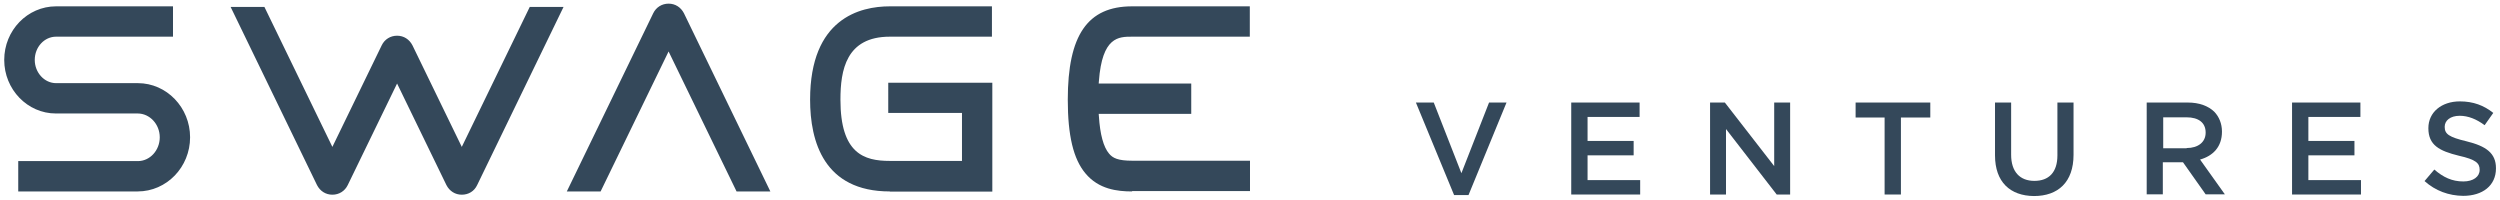
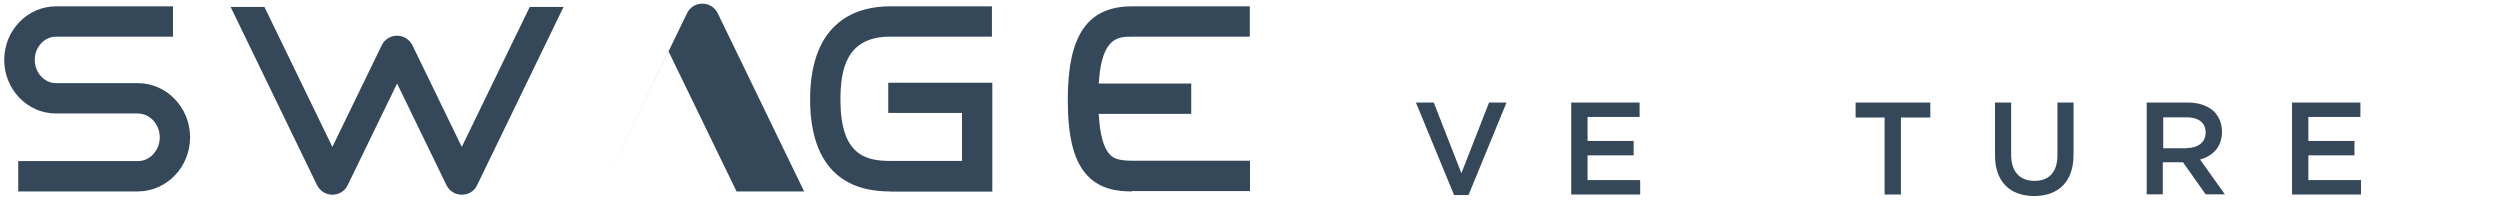
<svg xmlns="http://www.w3.org/2000/svg" version="1.1" id="Layer_1" x="0px" y="0px" viewBox="0 0 1302 104" style="enable-background:new 0 0 1302 104;" xml:space="preserve">
  <style type="text/css">
	.st0{fill:#34485A;}
	.st1{fill:#FFFFFF;}
</style>
  <g>
    <g>
      <path class="st0" d="M737.4,53.4h9.3l14.4,36.8l14.4-36.8h9.1l-19.8,48.2h-7.5L737.4,53.4z" />
      <path class="st0" d="M818.4,53.4h35.5v7.5h-27.1v12.5h24v7.5h-24v12.9h27.4v7.5h-35.9V53.4z" />
-       <path class="st0" d="M890.5,53.4h7.8L924,86.5V53.4h8.3v47.9h-7l-26.4-34.1v34.1h-8.3V53.4z" />
      <path class="st0" d="M981.6,61.2h-15.2v-7.8h38.9v7.8H990v40.1h-8.5V61.2z" />
      <path class="st0" d="M1039,80.9V53.4h8.4v27.2c0,8.9,4.6,13.6,12.1,13.6c7.5,0,12-4.4,12-13.3V53.4h8.4v27.2    c0,14.3-8.1,21.5-20.6,21.5C1046.9,102,1039,94.8,1039,80.9z" />
      <path class="st0" d="M1118.1,53.4h21.3c6,0,10.7,1.8,13.8,4.8c2.5,2.6,4,6.2,4,10.3v0.1c0,7.9-4.7,12.6-11.4,14.5l12.9,18.1h-10    l-11.8-16.7h-10.5v16.7h-8.4V53.4z M1138.8,77.1c6,0,9.9-3.1,9.9-8V69c0-5.1-3.7-7.9-9.9-7.9h-12.2v16.1H1138.8z" />
      <path class="st0" d="M1193.8,53.4h35.5v7.5h-27.1v12.5h24v7.5h-24v12.9h27.4v7.5h-35.9V53.4z" />
-       <path class="st0" d="M1262.7,94.3l5.1-6c4.6,4,9.2,6.2,15.1,6.2c5.2,0,8.5-2.5,8.5-6v-0.1c0-3.4-1.9-5.3-10.8-7.3    c-10.2-2.5-15.9-5.5-15.9-14.3v-0.1c0-8.2,6.8-13.9,16.4-13.9c7,0,12.5,2.1,17.4,6l-4.5,6.4c-4.3-3.2-8.6-4.9-13-4.9    c-4.9,0-7.8,2.5-7.8,5.7v0.1c0,3.7,2.2,5.3,11.4,7.5c10.1,2.5,15.3,6.1,15.3,14v0.1c0,9-7,14.3-17.1,14.3    C1275.3,101.9,1268.4,99.4,1262.7,94.3z" />
    </g>
-     <path class="st0" d="M240.5,101.4c-3.5,0-6.4-1.9-8-5l-25.7-52.9l-25.7,52.9c-1.5,3.1-4.5,5-8,5c-3.5,0-6.4-1.9-8-5l-45-92.8h17.6   l35.4,72.9l25.7-52.9c1.5-3.1,4.5-5,8-5s6.4,1.9,8,5l25.7,52.9l35.4-72.9h17.6l-45,92.8C247,99.6,244,101.4,240.5,101.4z    M383.6,99.7l-35.4-72.9l-35.4,72.9h-17.6l45-92.8c1.5-3.1,4.5-5,8-5c3.5,0,6.4,1.9,8,5l45,92.8H383.6z M589.6,99.7   c-7.7,0-17.4-1.1-24.3-9.4c-6.3-7.5-9.2-19.7-9.2-38.4c0-33.6,10.3-48.6,33.5-48.6h61.3v15.8h-61.3c-7,0-15.6,0-17.3,23.2l-0.1,1.2   h48.2v15.8h-48.2l0.1,1.2c0.6,9.5,2.4,16.1,5.3,19.5c1.9,2.3,4.6,3.7,12.1,3.7h61.3v15.8H589.6z M463.4,99.7   c-34.3,0-41.5-26-41.5-47.8c0-42.3,26-48.6,41.5-48.6h53.2v15.8h-53.2c-22.8,0-25.7,17.5-25.7,32.8c0,28.1,12.3,31.9,25.7,31.9H501   v-25h-38.4V43.1h54.2v56.7H463.4z M9.5,99.7V83.9h62.3c6.3,0,11.4-5.6,11.4-12.4S78,59.1,71.7,59.1l-42.6,0   c-14.8,0-26.9-12.5-26.9-27.9S14.3,3.3,29.2,3.3h60.9v15.8H29.2c-6.1,0-11.1,5.4-11.1,12.1c0,6.6,5,12.1,11.1,12.1l42.6,0   c15,0,27.2,12.7,27.2,28.2S86.8,99.7,71.7,99.7H9.5z" />
+     <path class="st0" d="M240.5,101.4c-3.5,0-6.4-1.9-8-5l-25.7-52.9l-25.7,52.9c-1.5,3.1-4.5,5-8,5c-3.5,0-6.4-1.9-8-5l-45-92.8h17.6   l35.4,72.9l25.7-52.9c1.5-3.1,4.5-5,8-5s6.4,1.9,8,5l25.7,52.9l35.4-72.9h17.6l-45,92.8C247,99.6,244,101.4,240.5,101.4z    M383.6,99.7l-35.4-72.9l-35.4,72.9l45-92.8c1.5-3.1,4.5-5,8-5c3.5,0,6.4,1.9,8,5l45,92.8H383.6z M589.6,99.7   c-7.7,0-17.4-1.1-24.3-9.4c-6.3-7.5-9.2-19.7-9.2-38.4c0-33.6,10.3-48.6,33.5-48.6h61.3v15.8h-61.3c-7,0-15.6,0-17.3,23.2l-0.1,1.2   h48.2v15.8h-48.2l0.1,1.2c0.6,9.5,2.4,16.1,5.3,19.5c1.9,2.3,4.6,3.7,12.1,3.7h61.3v15.8H589.6z M463.4,99.7   c-34.3,0-41.5-26-41.5-47.8c0-42.3,26-48.6,41.5-48.6h53.2v15.8h-53.2c-22.8,0-25.7,17.5-25.7,32.8c0,28.1,12.3,31.9,25.7,31.9H501   v-25h-38.4V43.1h54.2v56.7H463.4z M9.5,99.7V83.9h62.3c6.3,0,11.4-5.6,11.4-12.4S78,59.1,71.7,59.1l-42.6,0   c-14.8,0-26.9-12.5-26.9-27.9S14.3,3.3,29.2,3.3h60.9v15.8H29.2c-6.1,0-11.1,5.4-11.1,12.1c0,6.6,5,12.1,11.1,12.1l42.6,0   c15,0,27.2,12.7,27.2,28.2S86.8,99.7,71.7,99.7H9.5z" />
  </g>
</svg>